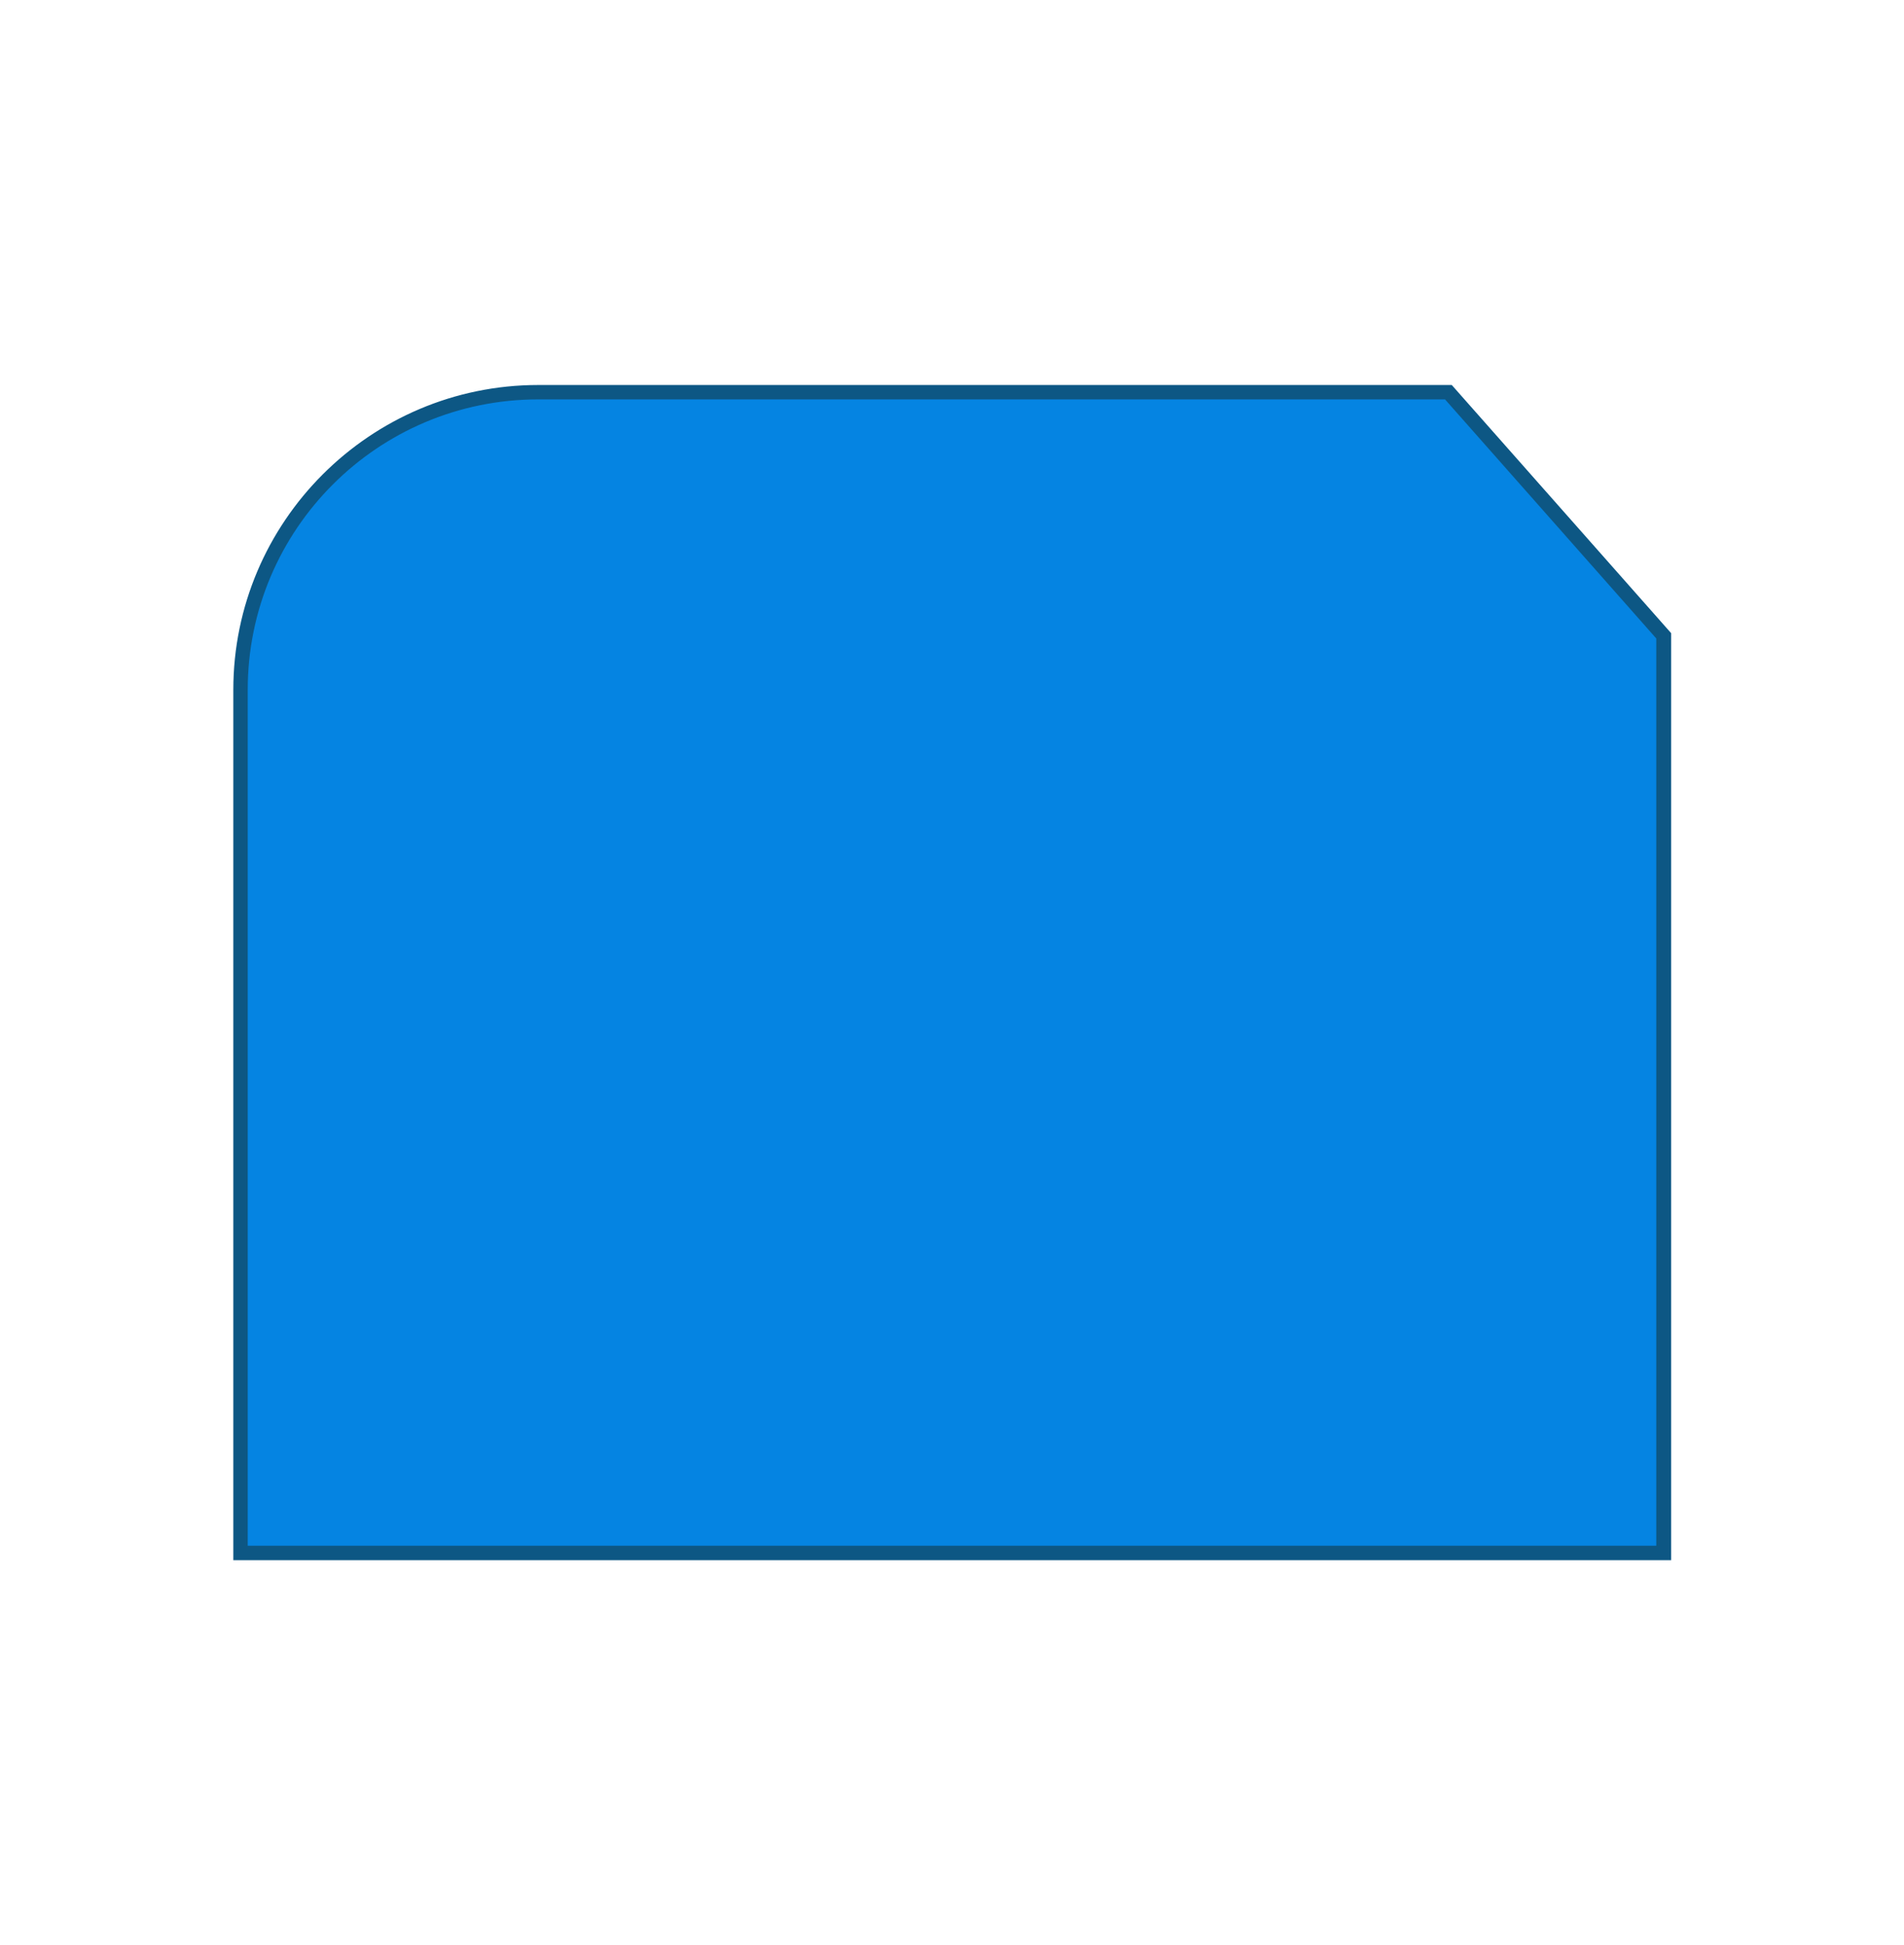
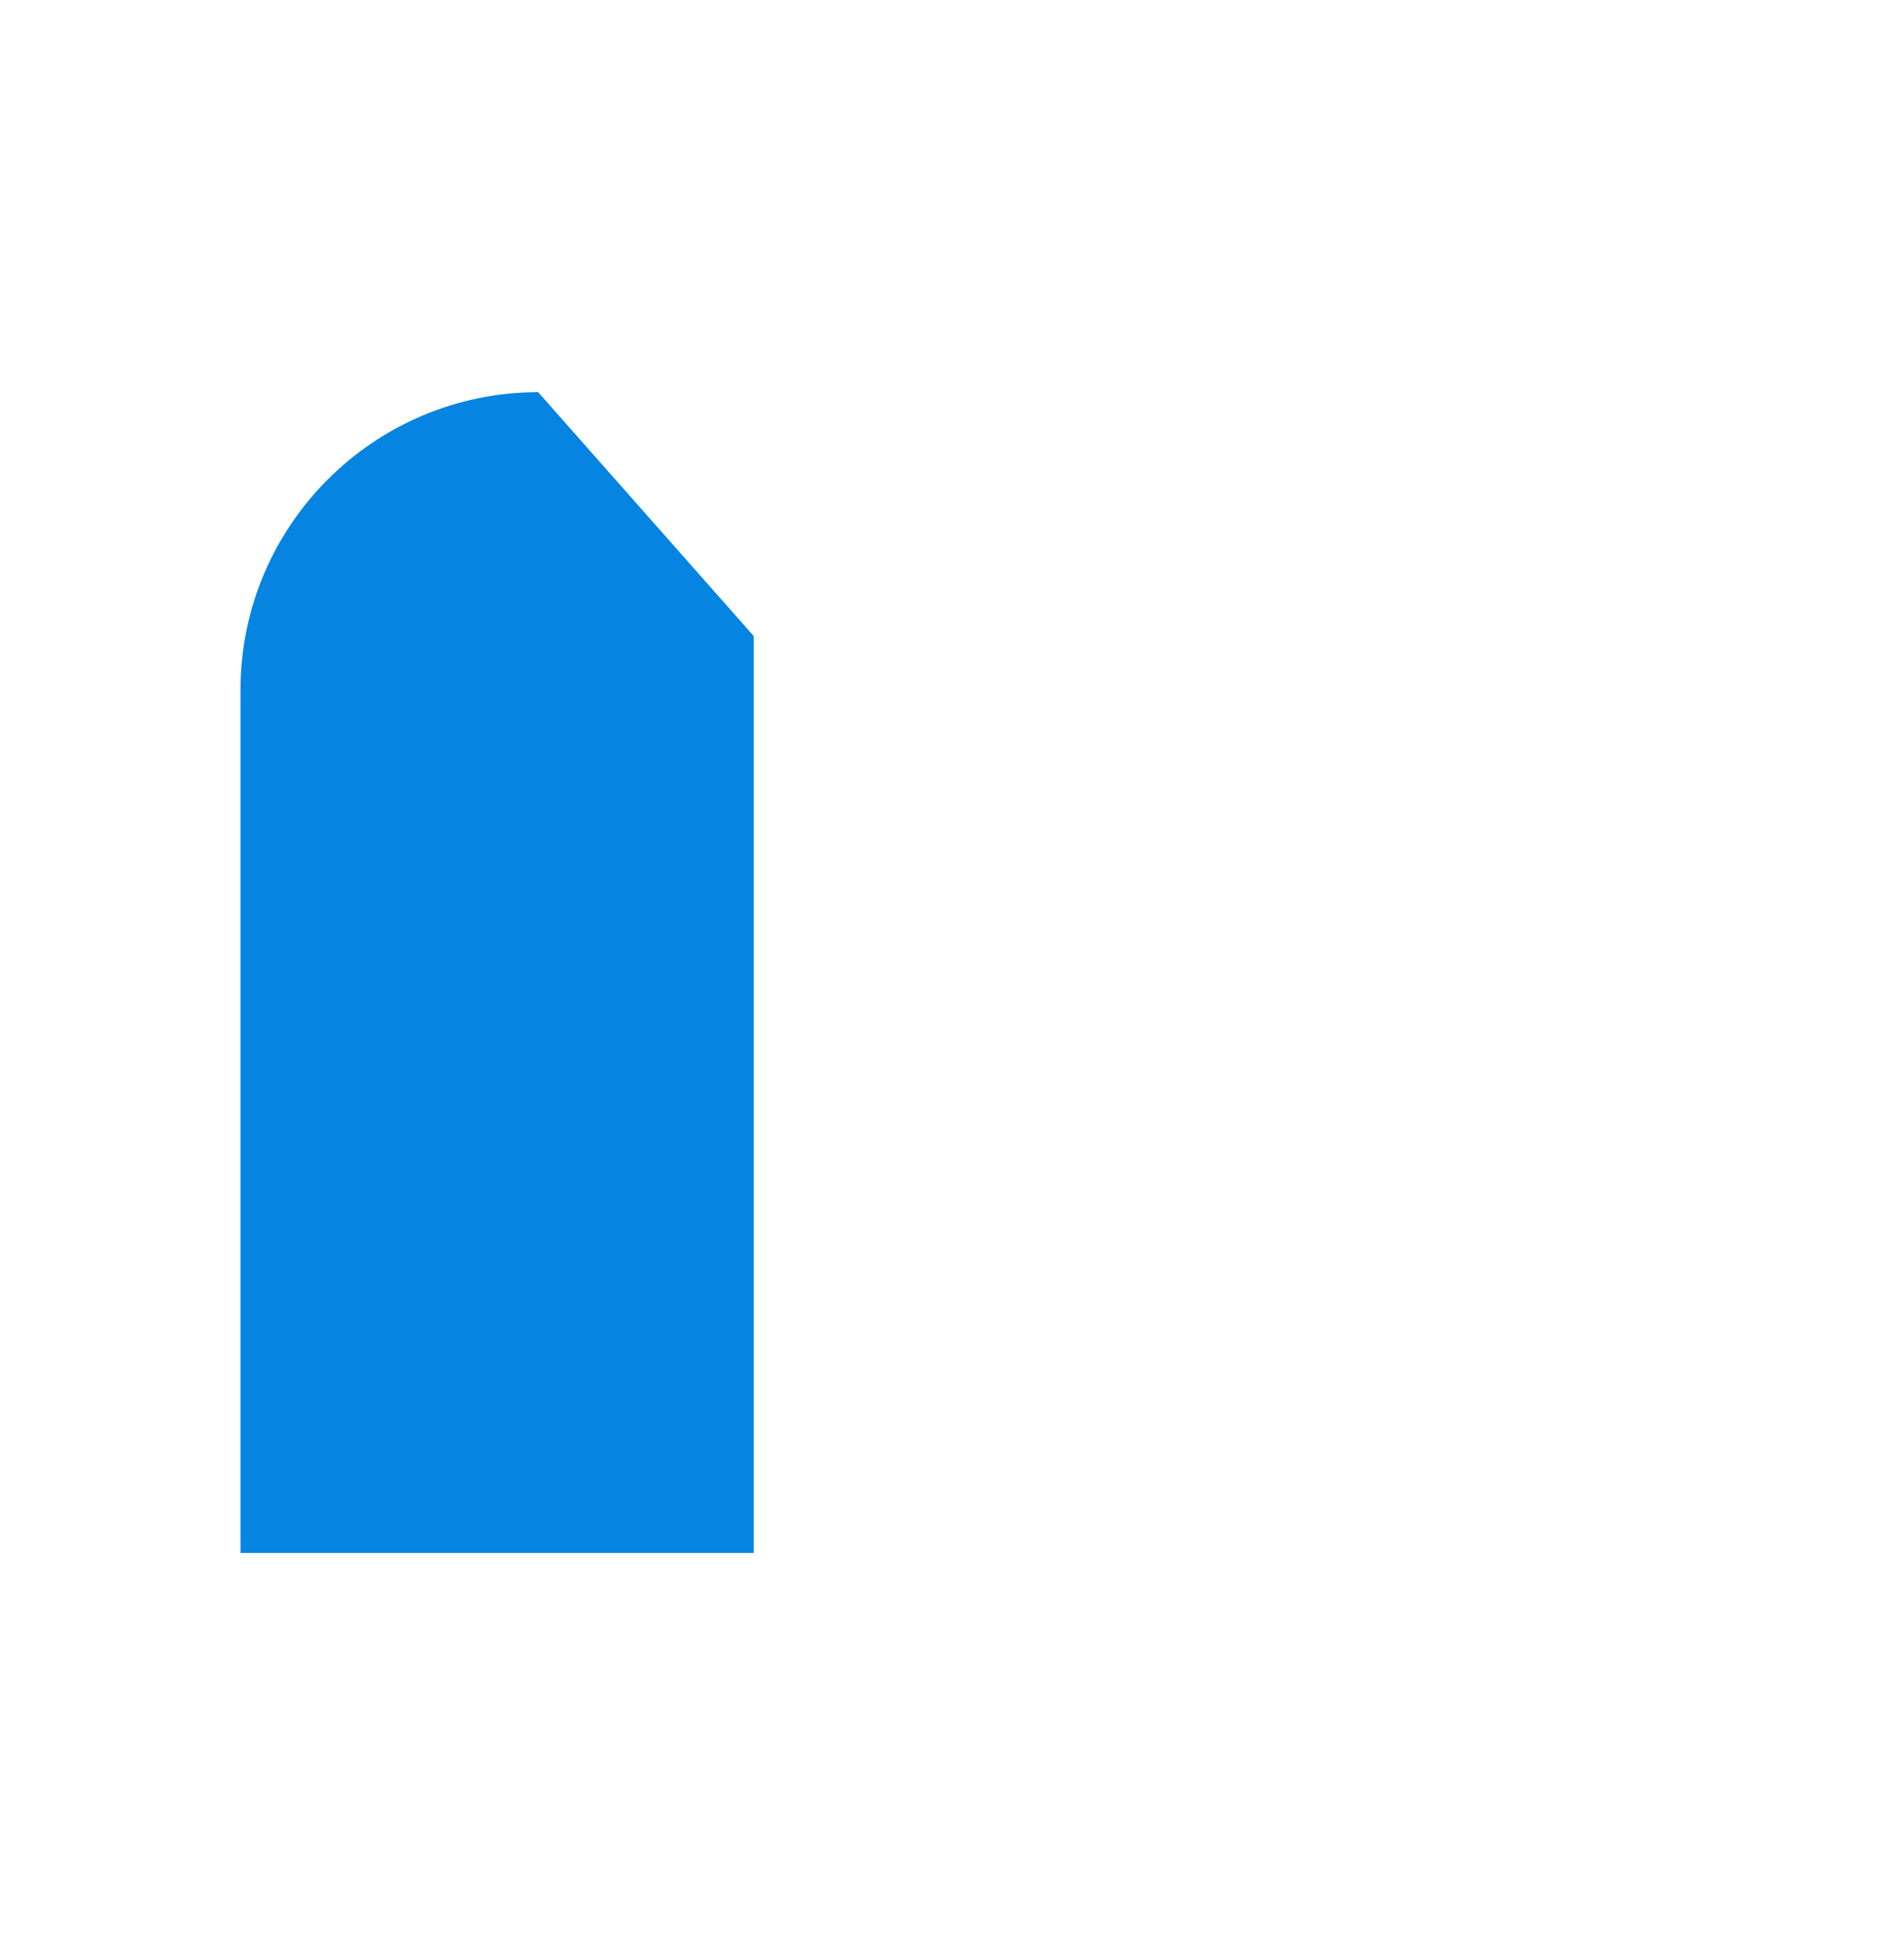
<svg xmlns="http://www.w3.org/2000/svg" version="1.1" id="Layer_1" x="0px" y="0px" viewBox="0 0 396.6 405.2" style="enable-background:new 0 0 396.6 405.2;" xml:space="preserve">
  <style type="text/css">
	.st0{fill:none;}
	.st1{fill:#0584E2;}
	.st2{fill:#0D5784;}
</style>
  <g>
-     <rect class="st0" width="396.6" height="405.2" />
-   </g>
+     </g>
  <g>
-     <path class="st1" d="M346.5,323.5H50.1V143.7c0-34.2,27.8-62,62-62h189.6l44.9,50.8V323.5z" />
-     <path class="st2" d="M348,325H48.6V143.7c0-35,28.5-63.5,63.5-63.5h190.3l45.7,51.7V325z M51.6,322H345V133L301,83.2H112.1   c-33.4,0-60.5,27.1-60.5,60.5V322z" />
+     <path class="st1" d="M346.5,323.5H50.1V143.7c0-34.2,27.8-62,62-62l44.9,50.8V323.5z" />
  </g>
</svg>